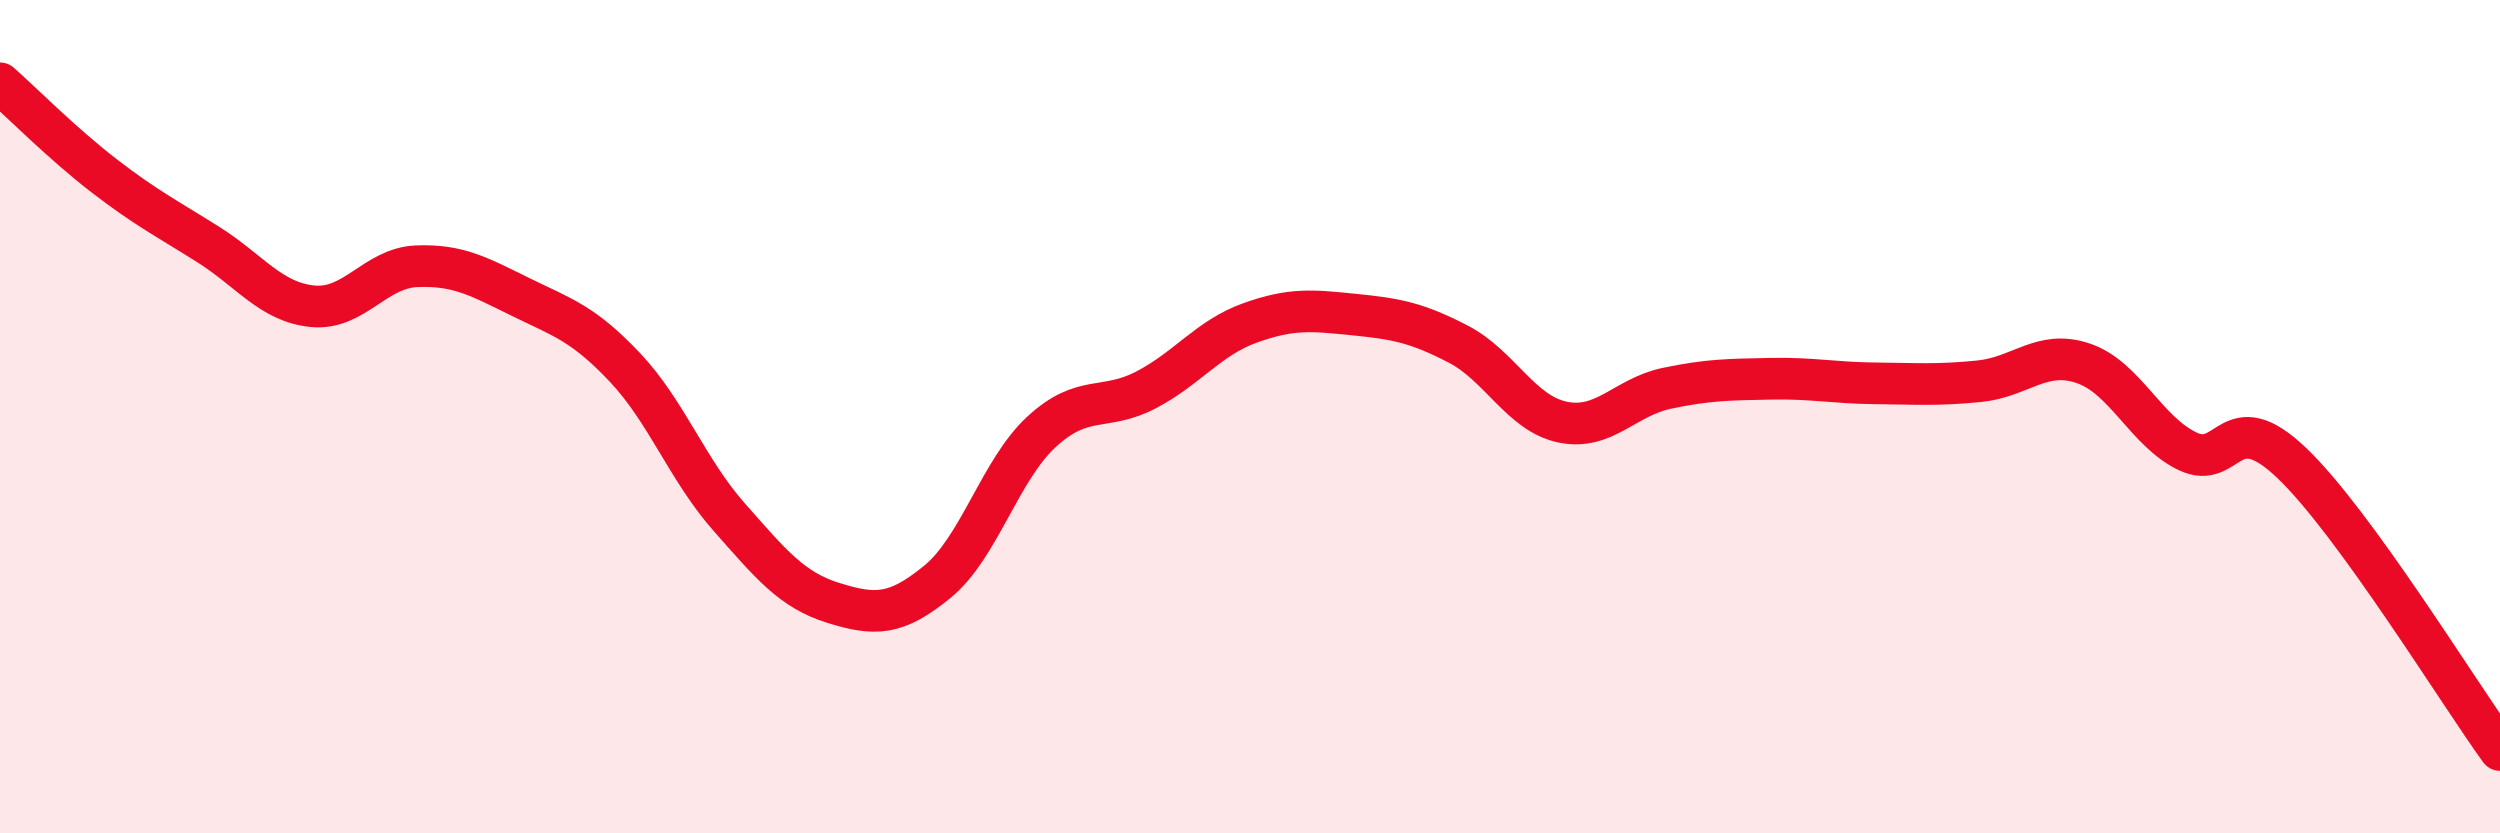
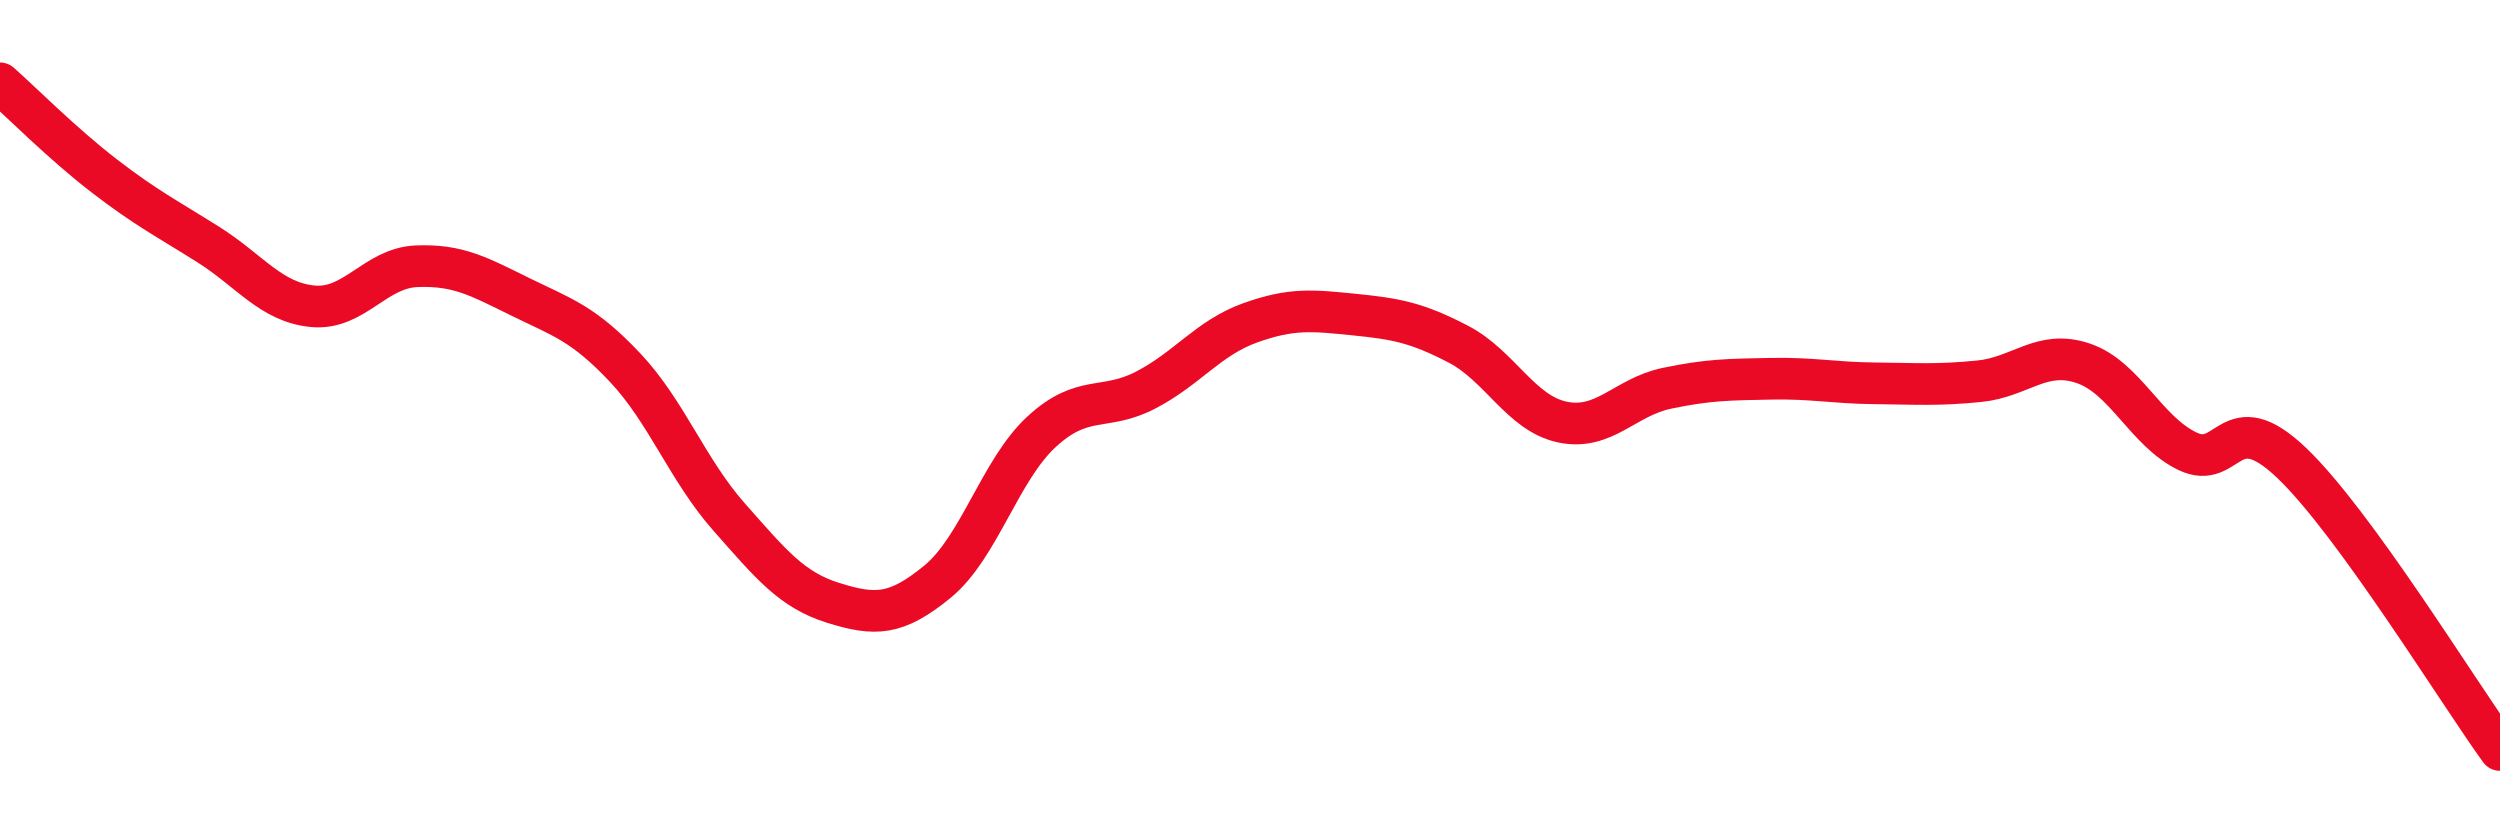
<svg xmlns="http://www.w3.org/2000/svg" width="60" height="20" viewBox="0 0 60 20">
-   <path d="M 0,2 C 0.5,2.44 1.5,3.45 2.5,4.22 C 3.5,4.99 4,5.24 5,5.87 C 6,6.5 6.5,7.25 7.5,7.35 C 8.5,7.45 9,6.43 10,6.39 C 11,6.35 11.5,6.64 12.5,7.13 C 13.5,7.62 14,7.76 15,8.82 C 16,9.88 16.5,11.28 17.5,12.41 C 18.5,13.54 19,14.16 20,14.47 C 21,14.78 21.5,14.78 22.5,13.96 C 23.5,13.14 24,11.28 25,10.36 C 26,9.44 26.5,9.88 27.5,9.36 C 28.5,8.84 29,8.11 30,7.75 C 31,7.39 31.5,7.45 32.5,7.55 C 33.5,7.65 34,7.74 35,8.26 C 36,8.78 36.5,9.92 37.5,10.13 C 38.5,10.34 39,9.53 40,9.32 C 41,9.11 41.5,9.11 42.5,9.09 C 43.5,9.07 44,9.19 45,9.2 C 46,9.21 46.5,9.25 47.5,9.15 C 48.5,9.05 49,8.38 50,8.72 C 51,9.06 51.5,10.35 52.5,10.83 C 53.5,11.31 53.5,9.68 55,11.11 C 56.5,12.54 59,16.62 60,18L60 20L0 20Z" fill="#EB0A25" opacity="0.1" stroke-linecap="round" stroke-linejoin="round" />
  <path d="M 0,2 C 0.5,2.44 1.5,3.45 2.5,4.22 C 3.5,4.99 4,5.24 5,5.87 C 6,6.5 6.5,7.25 7.5,7.35 C 8.5,7.45 9,6.43 10,6.39 C 11,6.35 11.5,6.64 12.5,7.13 C 13.5,7.62 14,7.76 15,8.82 C 16,9.88 16.5,11.28 17.5,12.41 C 18.5,13.54 19,14.16 20,14.47 C 21,14.78 21.5,14.78 22.5,13.96 C 23.5,13.14 24,11.28 25,10.36 C 26,9.44 26.5,9.88 27.5,9.36 C 28.5,8.84 29,8.11 30,7.75 C 31,7.39 31.5,7.45 32.5,7.55 C 33.5,7.65 34,7.74 35,8.26 C 36,8.78 36.5,9.92 37.5,10.13 C 38.5,10.34 39,9.53 40,9.32 C 41,9.11 41.5,9.11 42.5,9.09 C 43.5,9.07 44,9.19 45,9.2 C 46,9.21 46.5,9.25 47.5,9.15 C 48.5,9.05 49,8.38 50,8.72 C 51,9.06 51.5,10.35 52.5,10.83 C 53.5,11.31 53.5,9.68 55,11.11 C 56.5,12.54 59,16.62 60,18" stroke="#EB0A25" stroke-width="1" fill="none" stroke-linecap="round" stroke-linejoin="round" />
</svg>